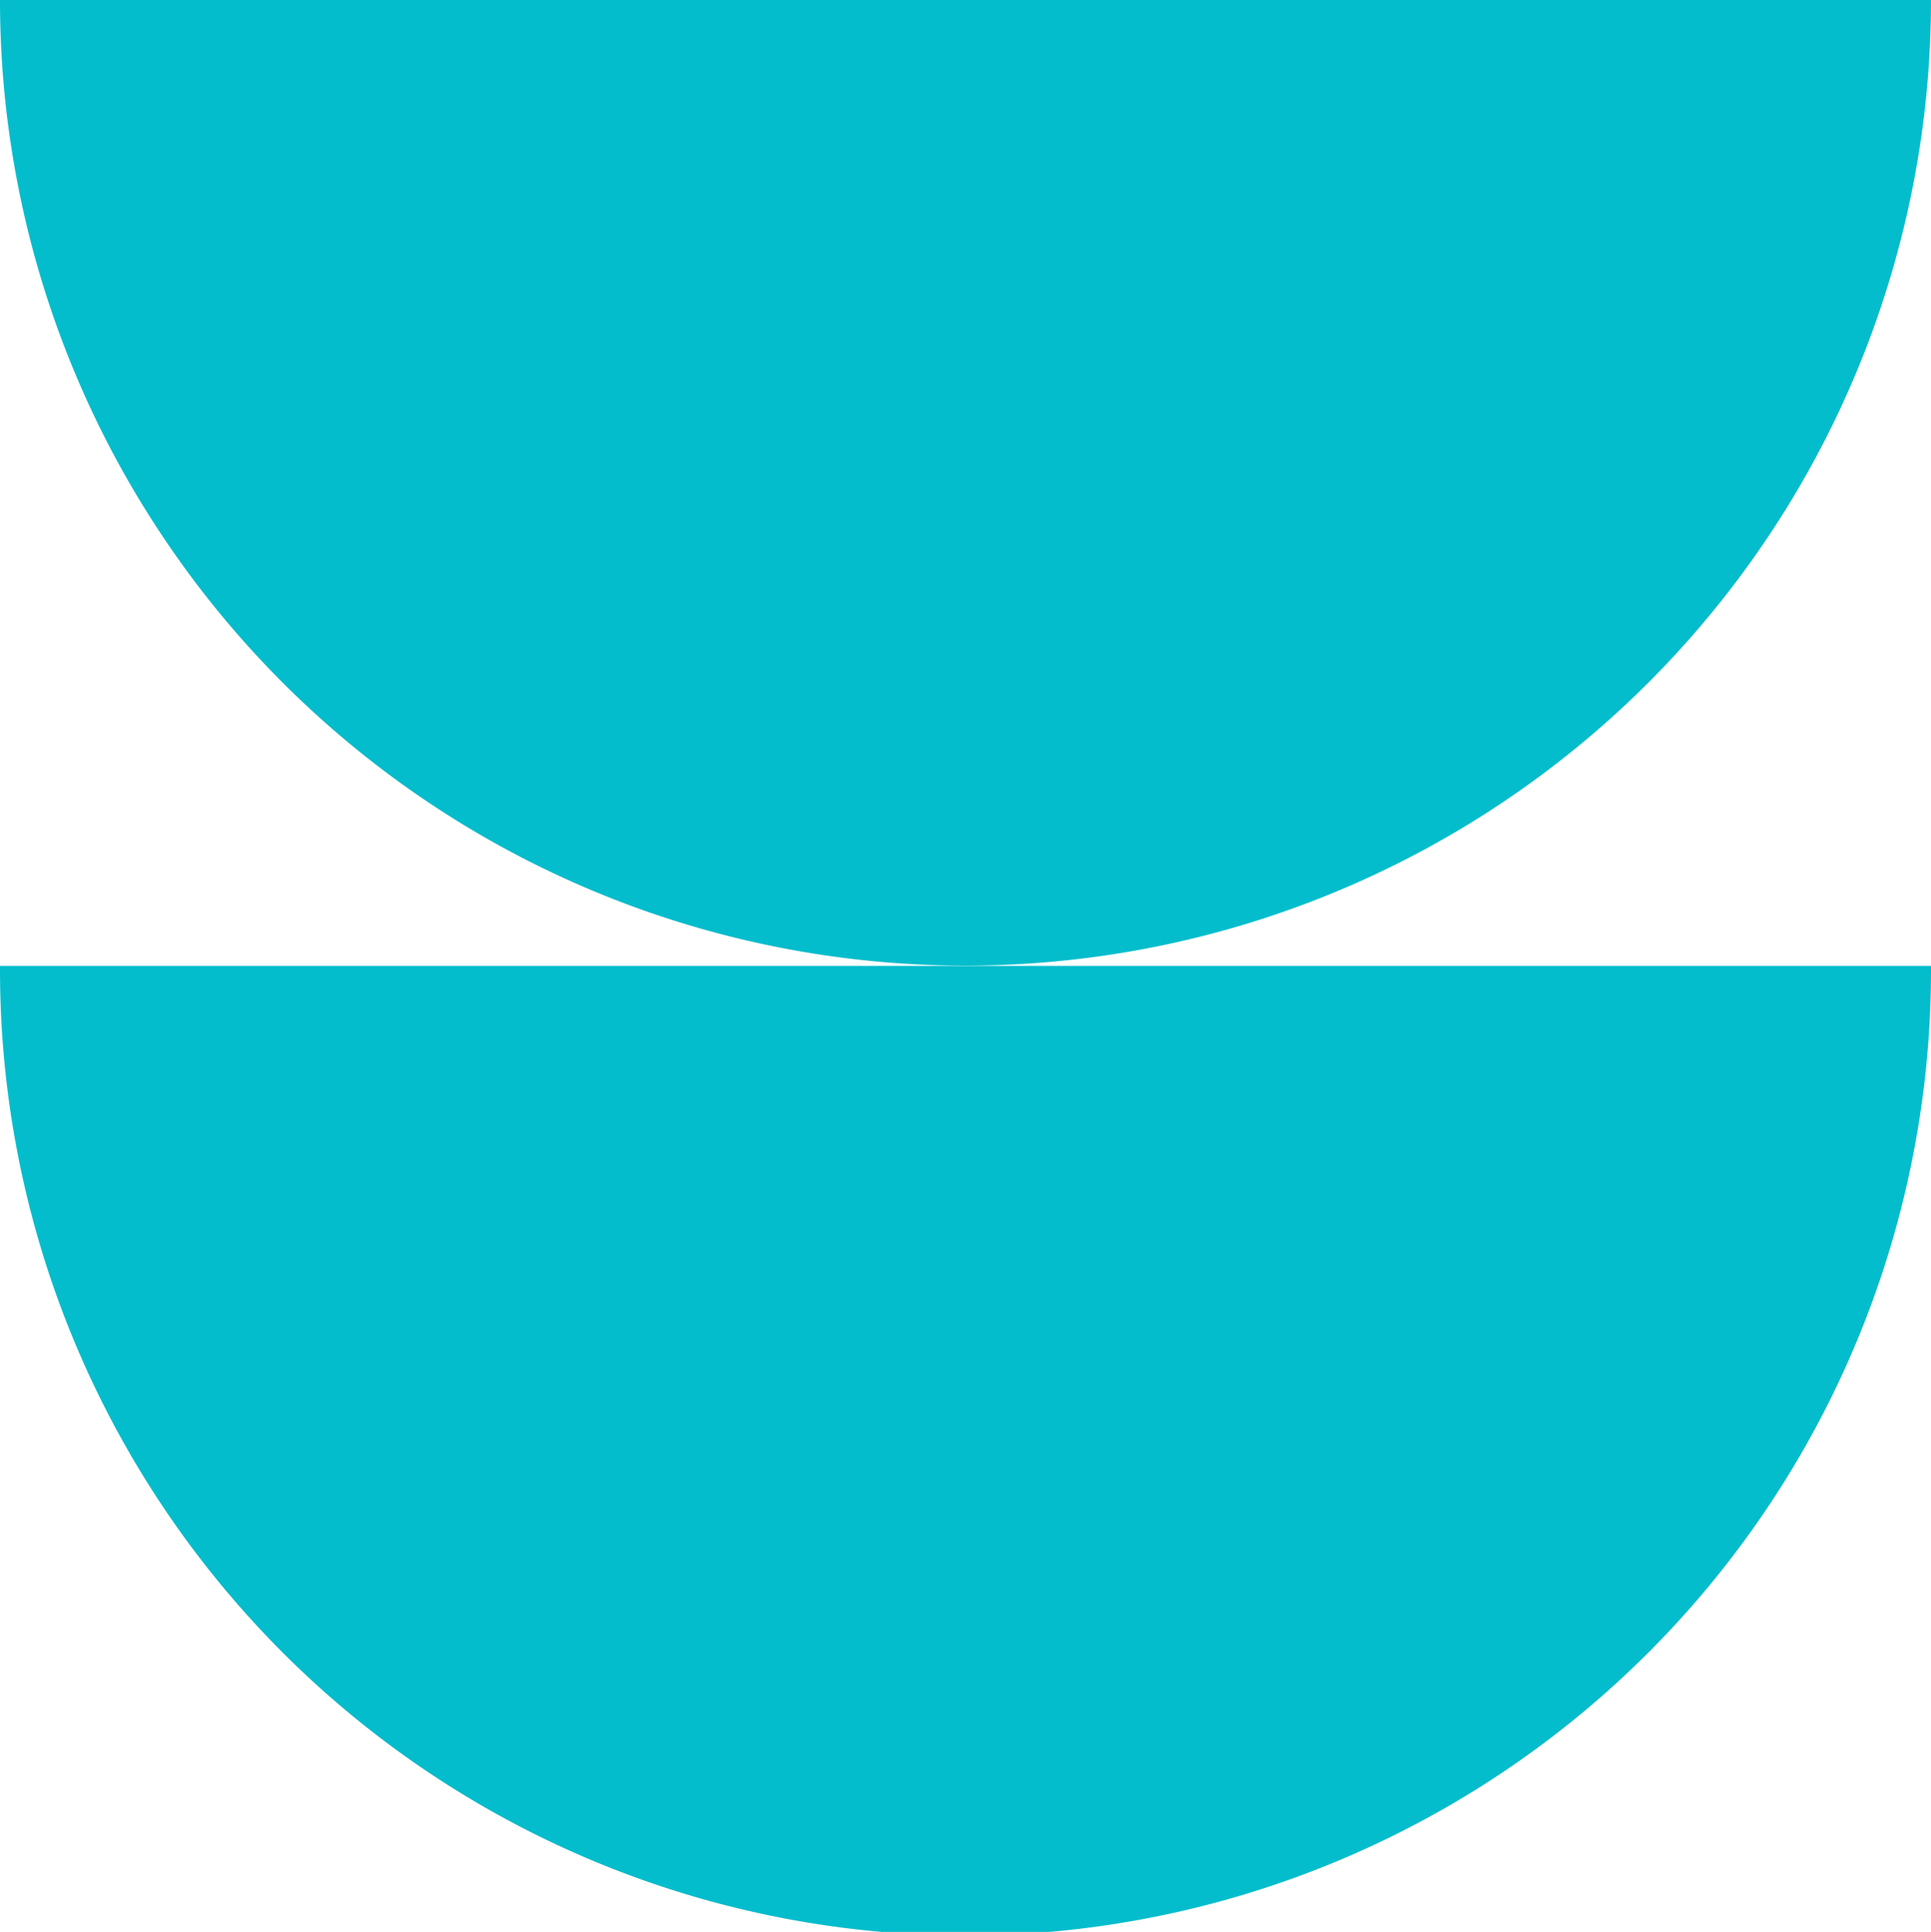
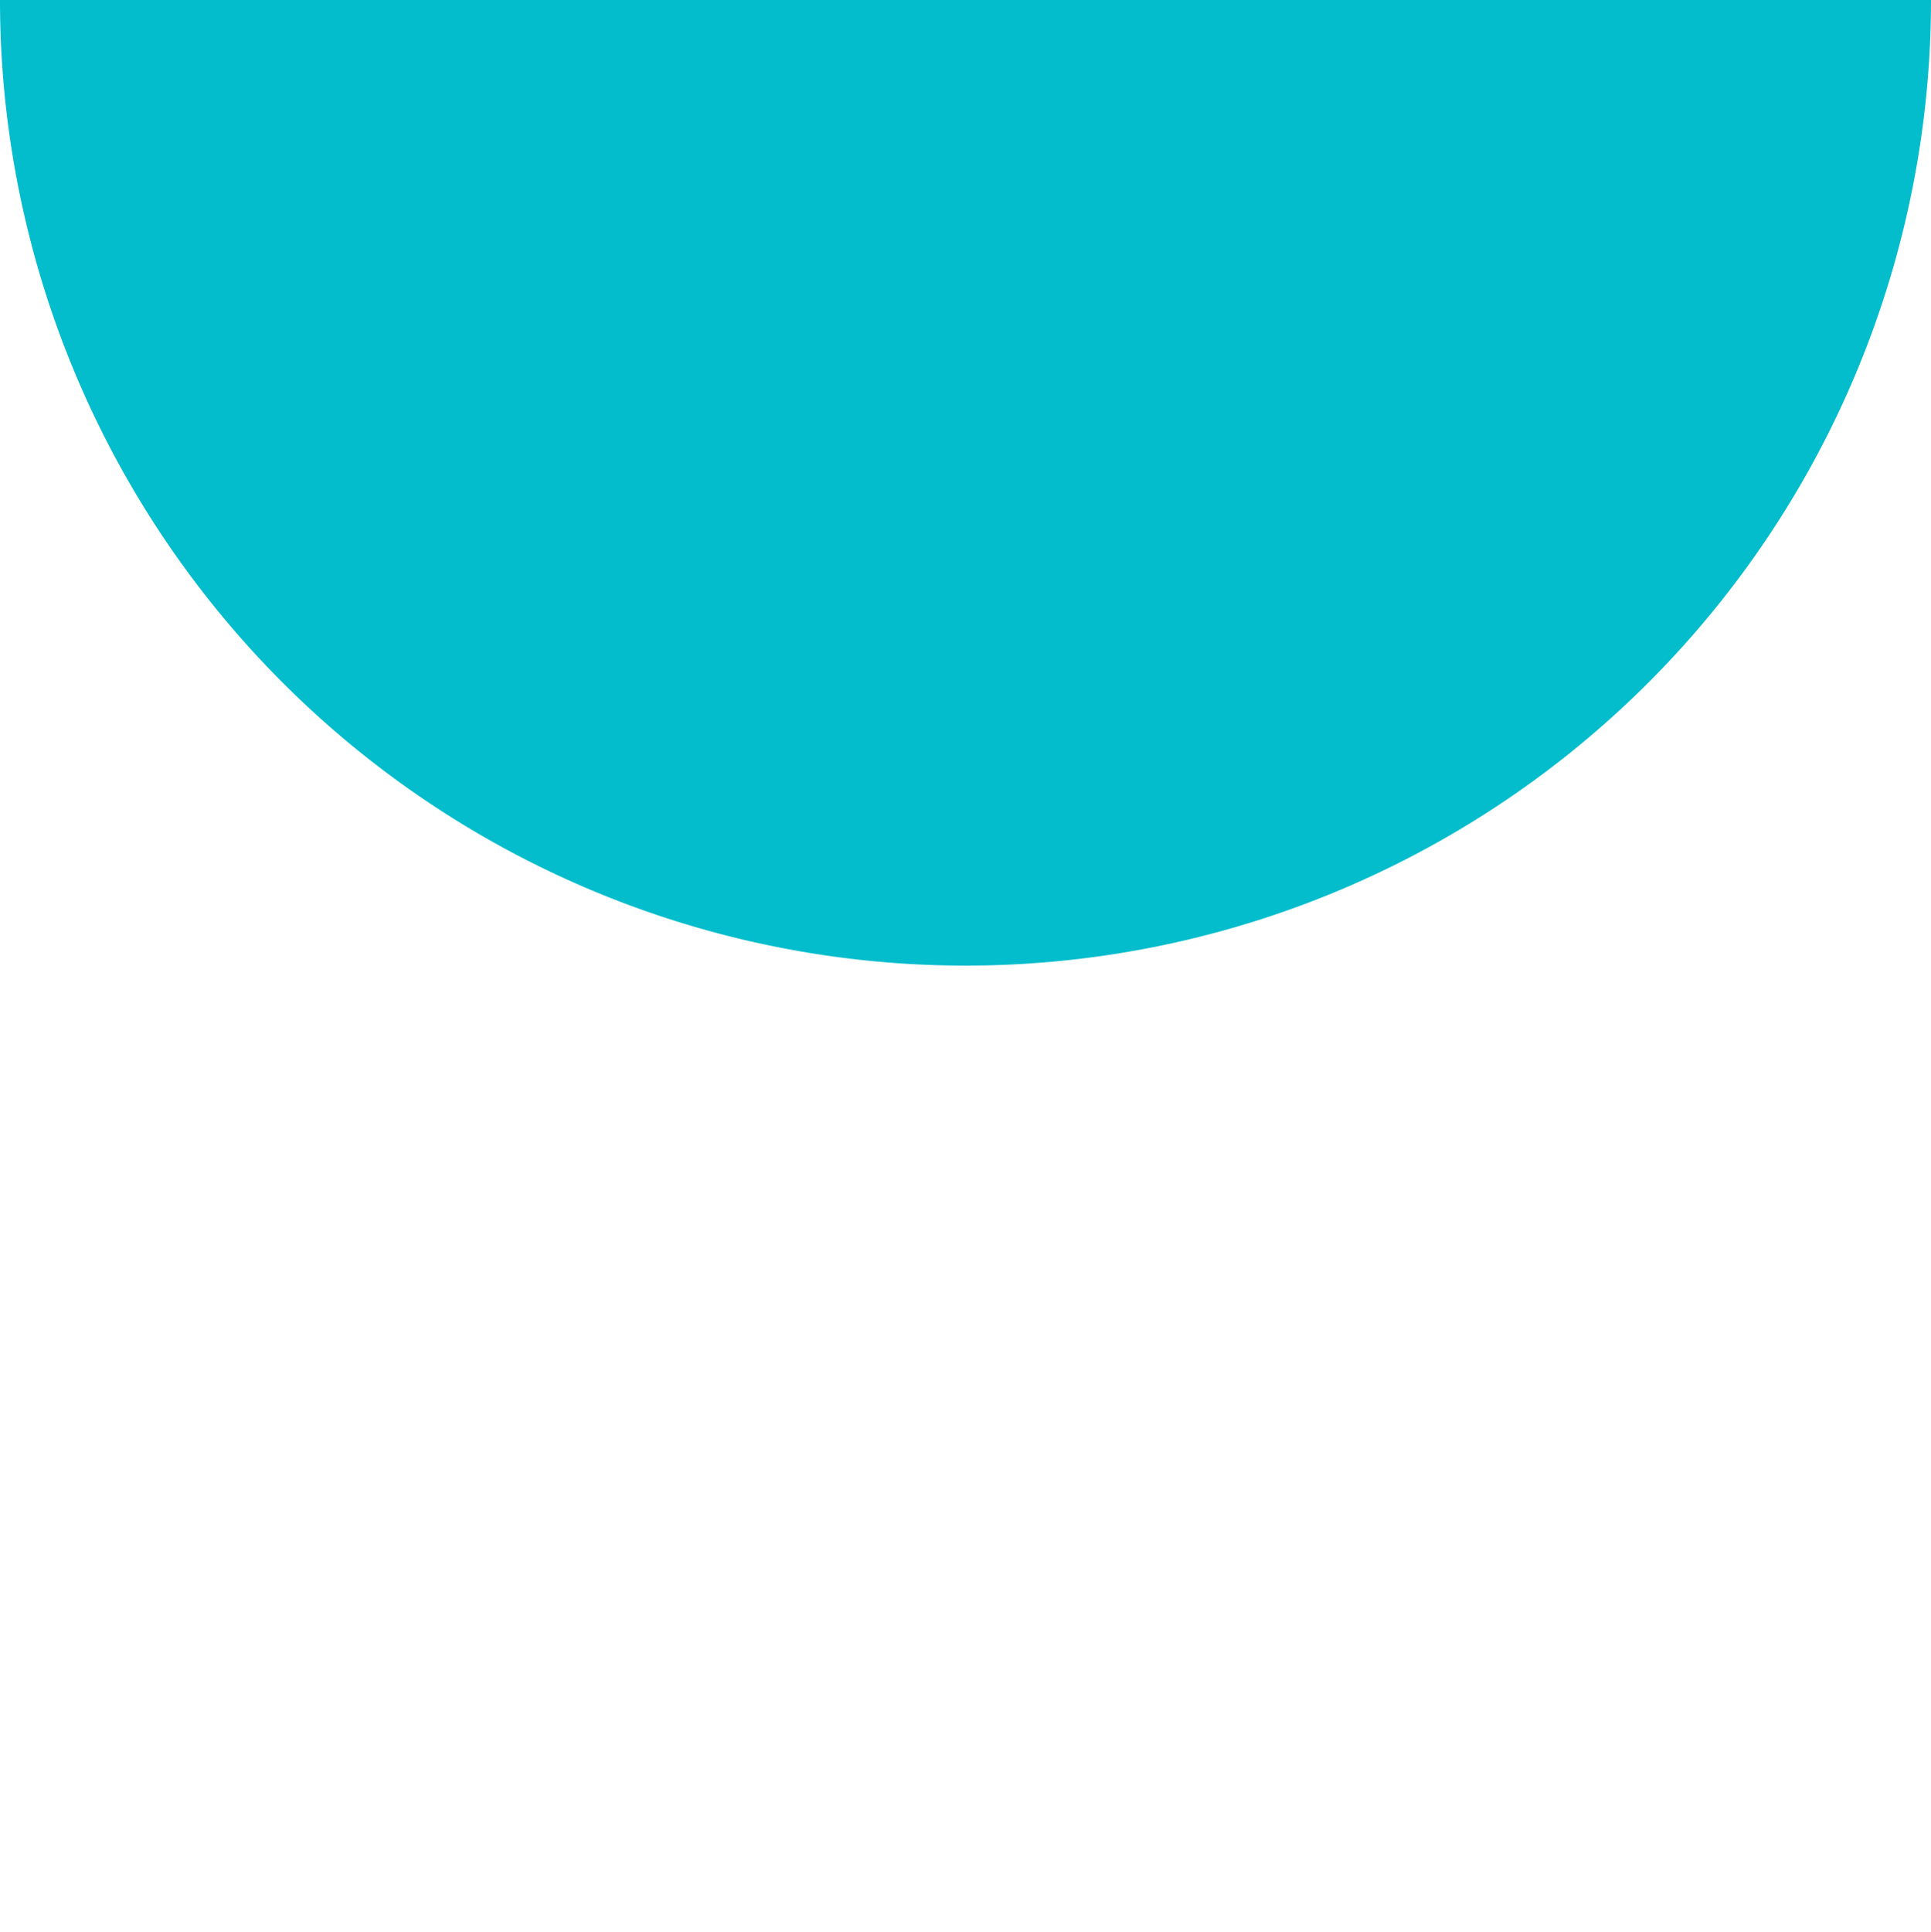
<svg xmlns="http://www.w3.org/2000/svg" width="116.634" height="116.673" viewBox="0 0 116.634 116.673">
  <g id="Group_4679" data-name="Group 4679" transform="translate(-231.744 -1765.224)">
-     <path id="Path_819" data-name="Path 819" d="M0,58.336a58.317,58.317,0,1,1,116.633,0Z" transform="translate(348.378 1881.897) rotate(180)" fill="#03bdcc" />
    <path id="Path_820" data-name="Path 820" d="M116.634,58.336A58.317,58.317,0,1,0,0,58.336Z" transform="translate(348.378 1823.56) rotate(180)" fill="#03bdcc" />
  </g>
</svg>